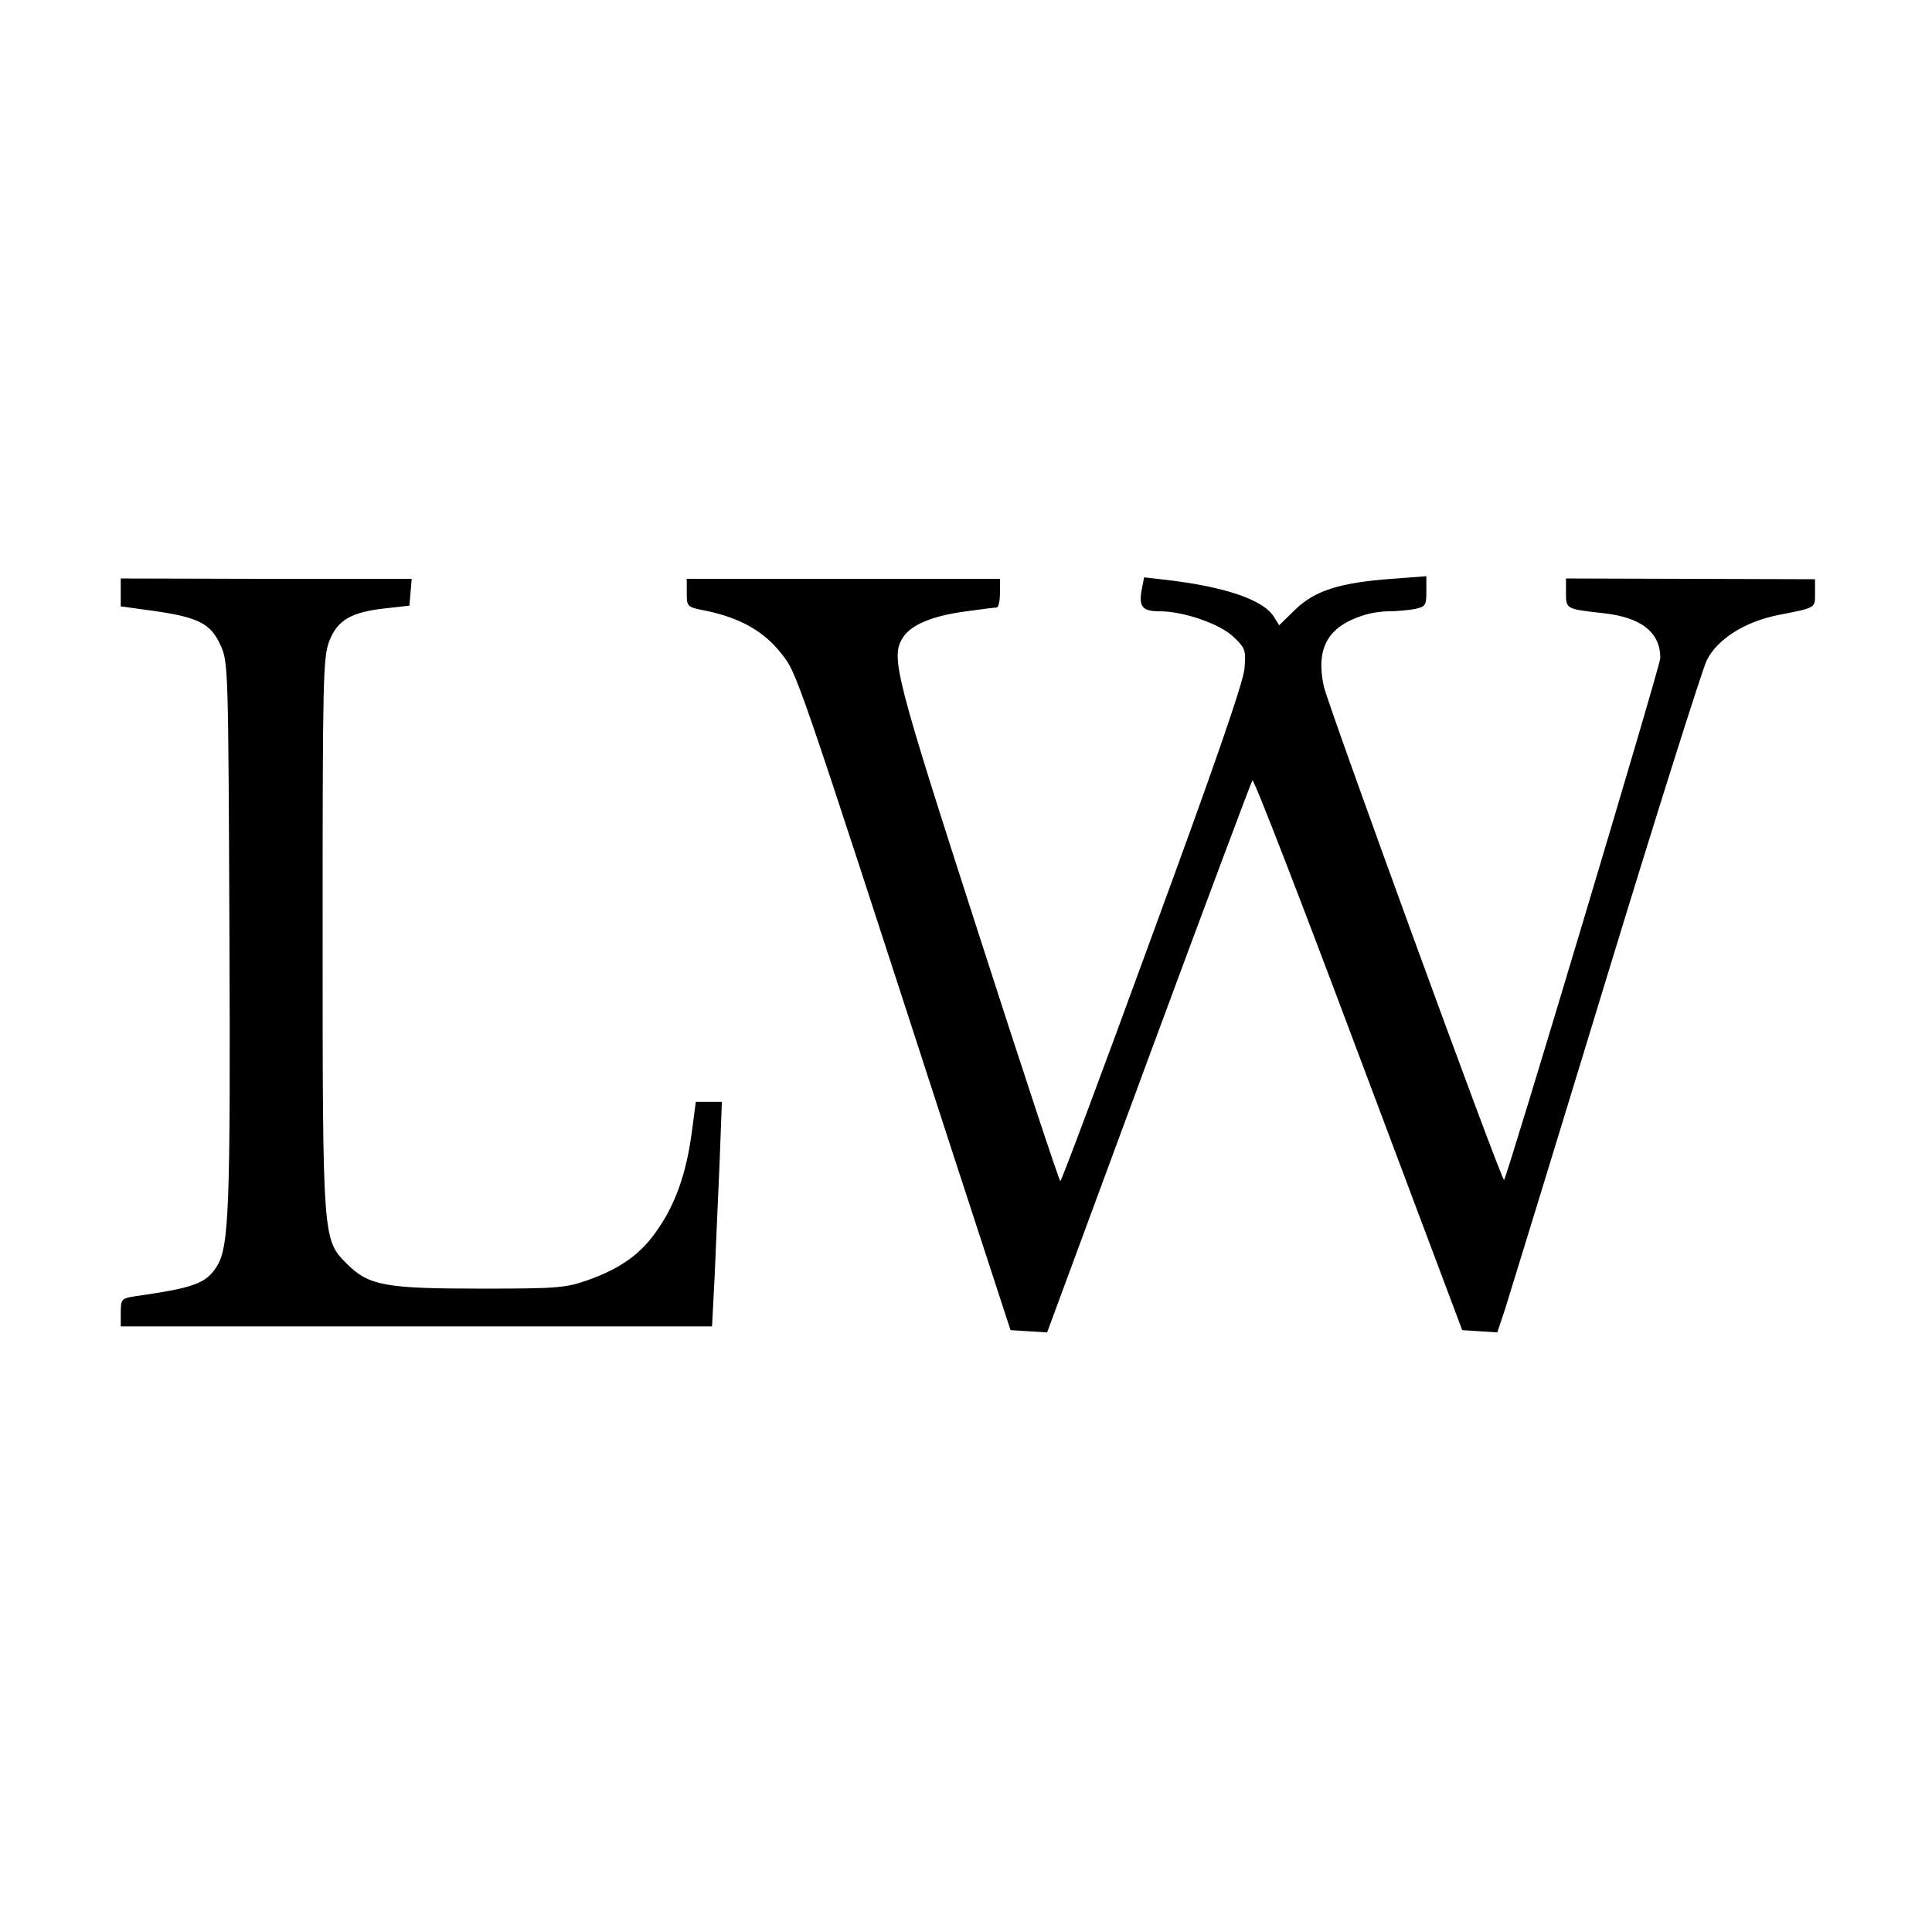
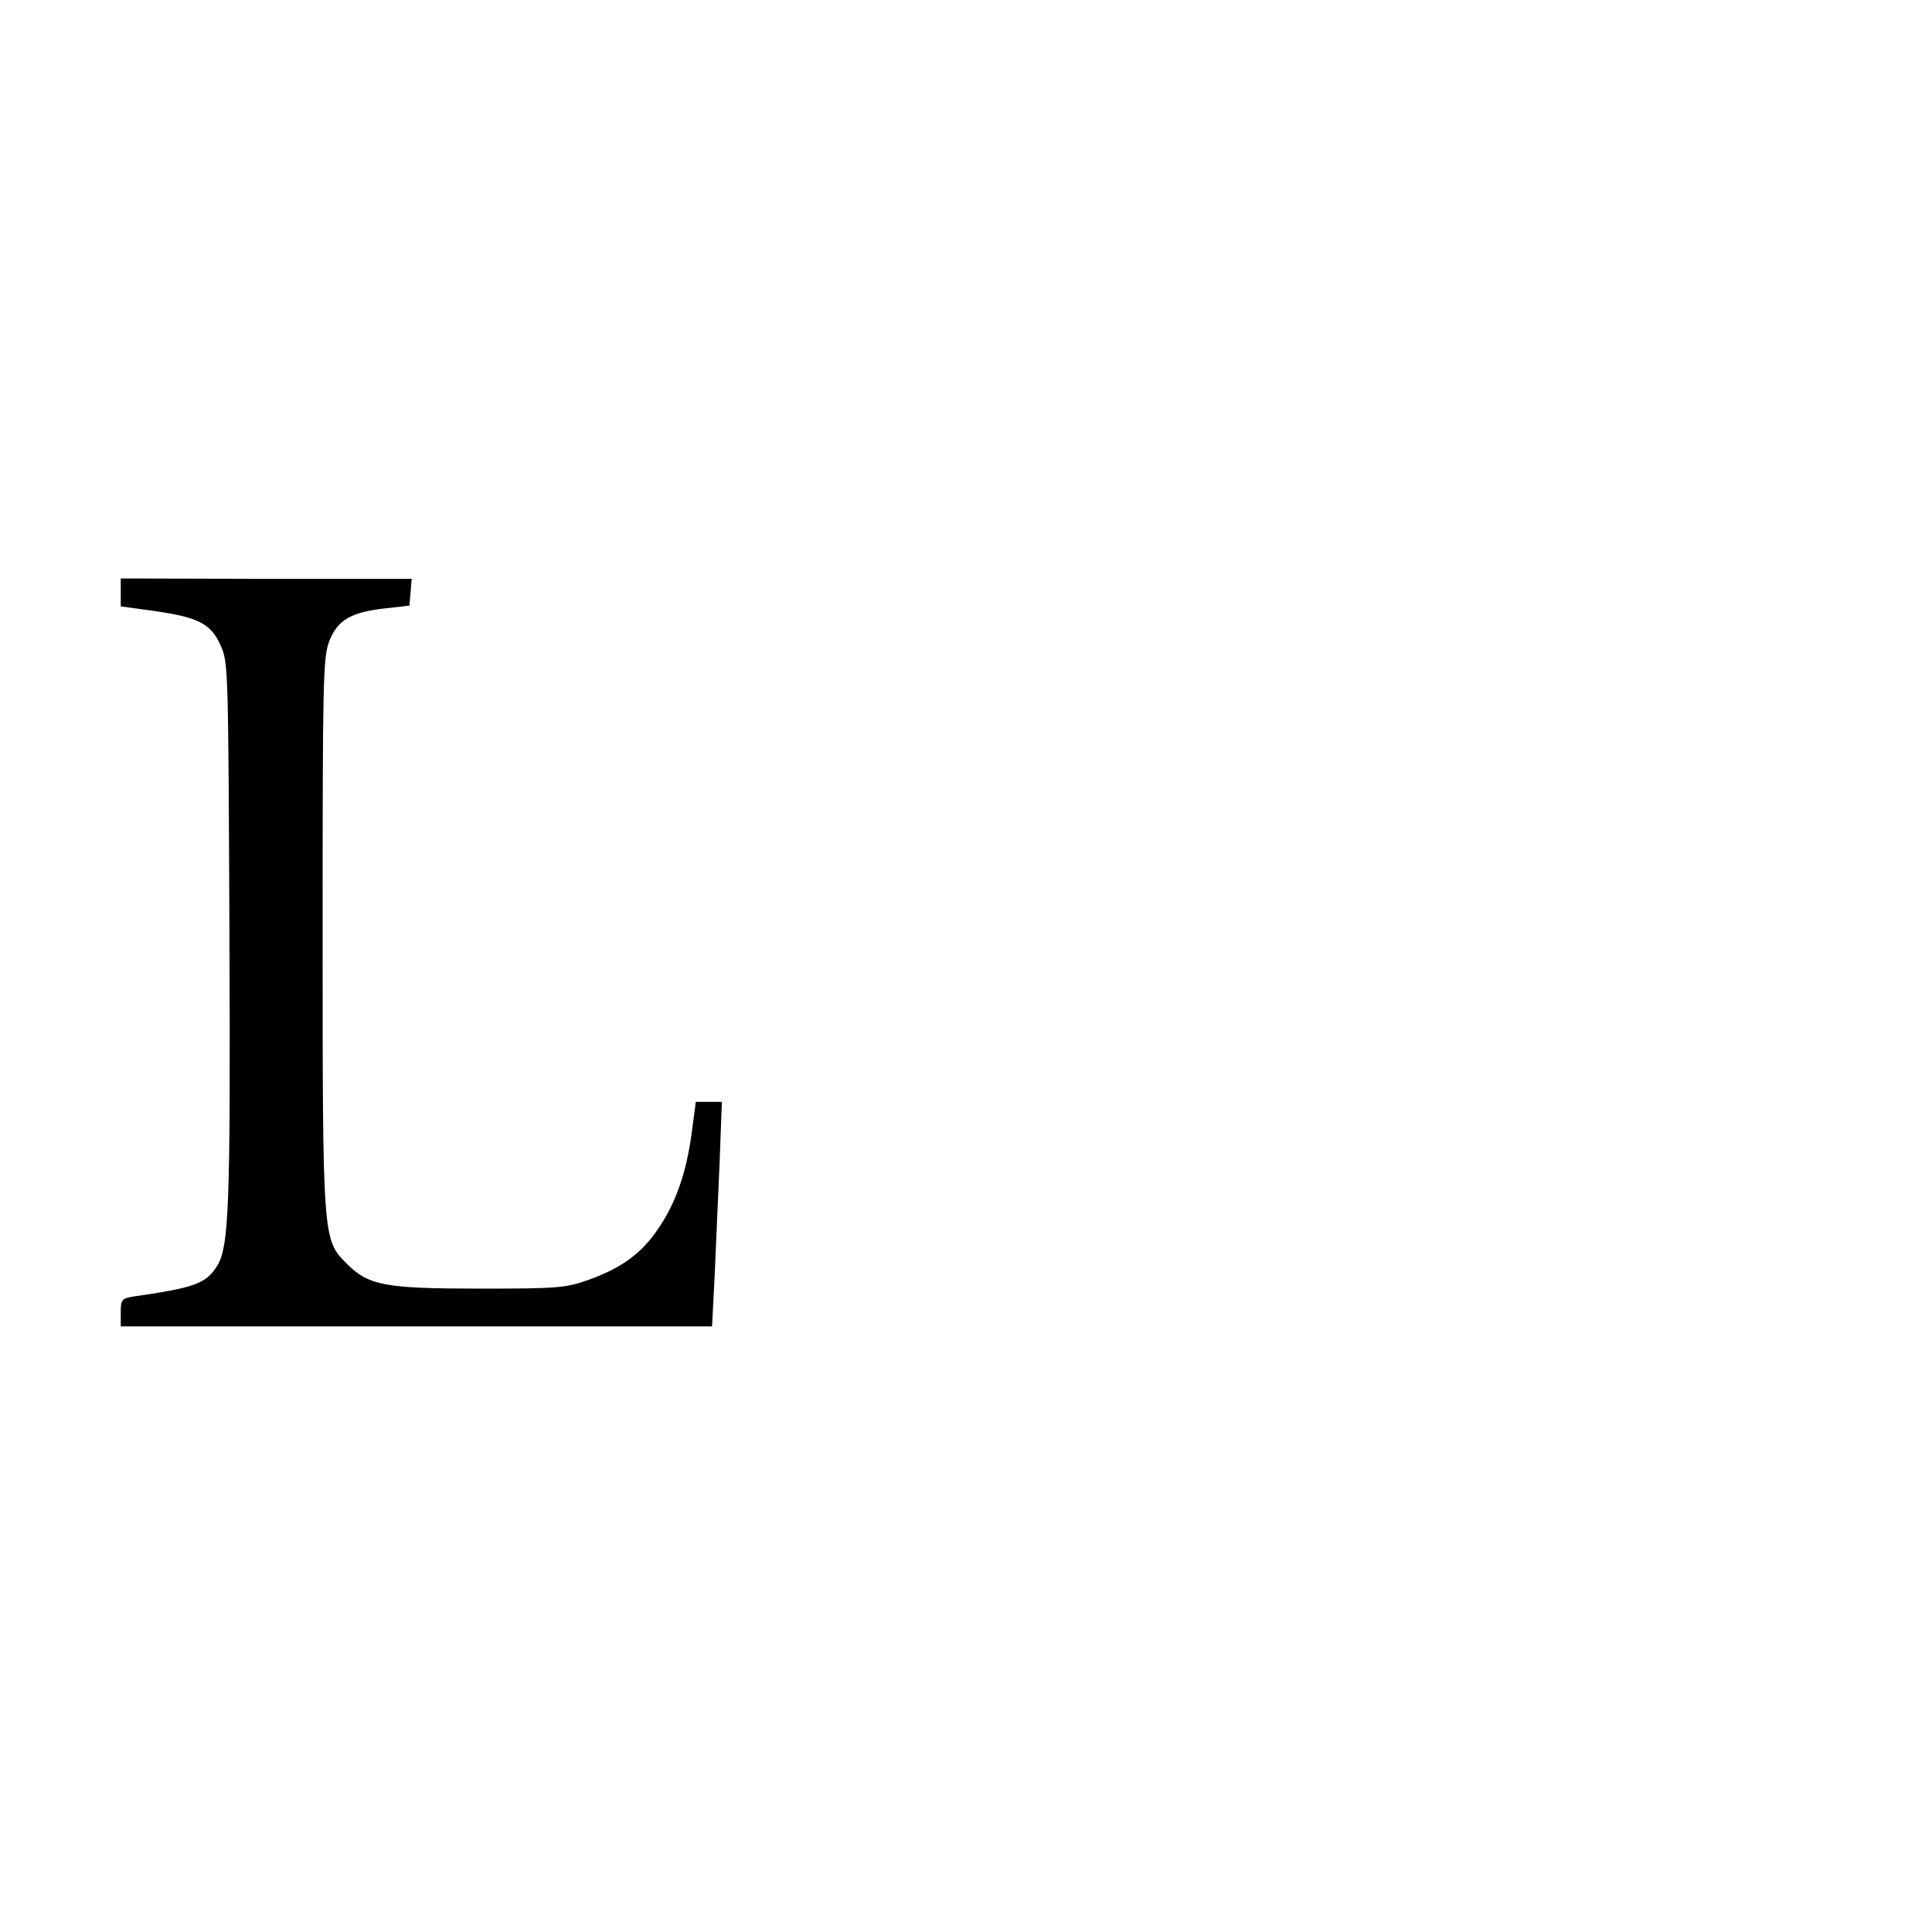
<svg xmlns="http://www.w3.org/2000/svg" version="1.0" width="512pt" height="512pt" viewBox="0 0 512 512" preserveAspectRatio="xMidYMid meet">
  <g transform="translate(0,512) scale(0.1,-0.1)" fill="#000000" stroke="none">
    <path d="M320 3550 l0 -37 88 -12 c117 -17 150 -33 176 -90 21 -45 21 -57 24 -765 3 -729 -1 -833 -34 -883 -29 -45 -60 -56 -221 -79 -30 -5 -33 -8 -33 -42 l0 -37 784 0 783 0 7 135 c3 74 9 208 13 298 l6 162 -34 0 -35 0 -11 -83 c-14 -105 -43 -188 -90 -255 -43 -64 -97 -103 -184 -134 -59 -21 -80 -23 -284 -23 -255 0 -298 8 -356 66 -64 64 -64 64 -64 879 0 674 1 728 18 772 22 55 57 76 150 86 l62 7 3 35 3 36 -386 0 -385 1 0 -37z" />
-     <path d="M1820 3549 c0 -37 0 -38 53 -48 89 -19 151 -54 196 -111 44 -56 31 -17 454 -1320 l155 -475 49 -3 48 -3 269 728 c148 400 272 731 275 735 4 4 130 -322 281 -725 l275 -732 47 -3 46 -3 21 63 c11 35 131 425 266 868 135 443 256 825 268 850 28 56 100 102 189 120 102 20 98 18 98 58 l0 37 -330 1 -330 1 0 -38 c0 -43 0 -43 99 -54 101 -11 151 -51 151 -119 0 -20 -406 -1375 -414 -1383 -6 -6 -467 1258 -478 1309 -21 99 10 156 101 186 19 7 51 12 71 12 21 0 52 3 69 6 29 6 31 10 31 47 l0 40 -92 -7 c-137 -10 -203 -31 -255 -81 l-43 -42 -15 24 c-30 45 -132 79 -291 97 l-52 6 -7 -36 c-7 -42 3 -54 48 -54 64 0 158 -33 194 -66 34 -32 35 -37 31 -86 -3 -36 -80 -259 -244 -705 -131 -359 -241 -653 -244 -653 -3 0 -101 297 -218 660 -219 679 -232 728 -200 779 20 34 76 58 162 70 42 6 82 11 87 11 5 0 9 17 9 38 l0 38 -415 0 -415 0 0 -37z" />
  </g>
</svg>